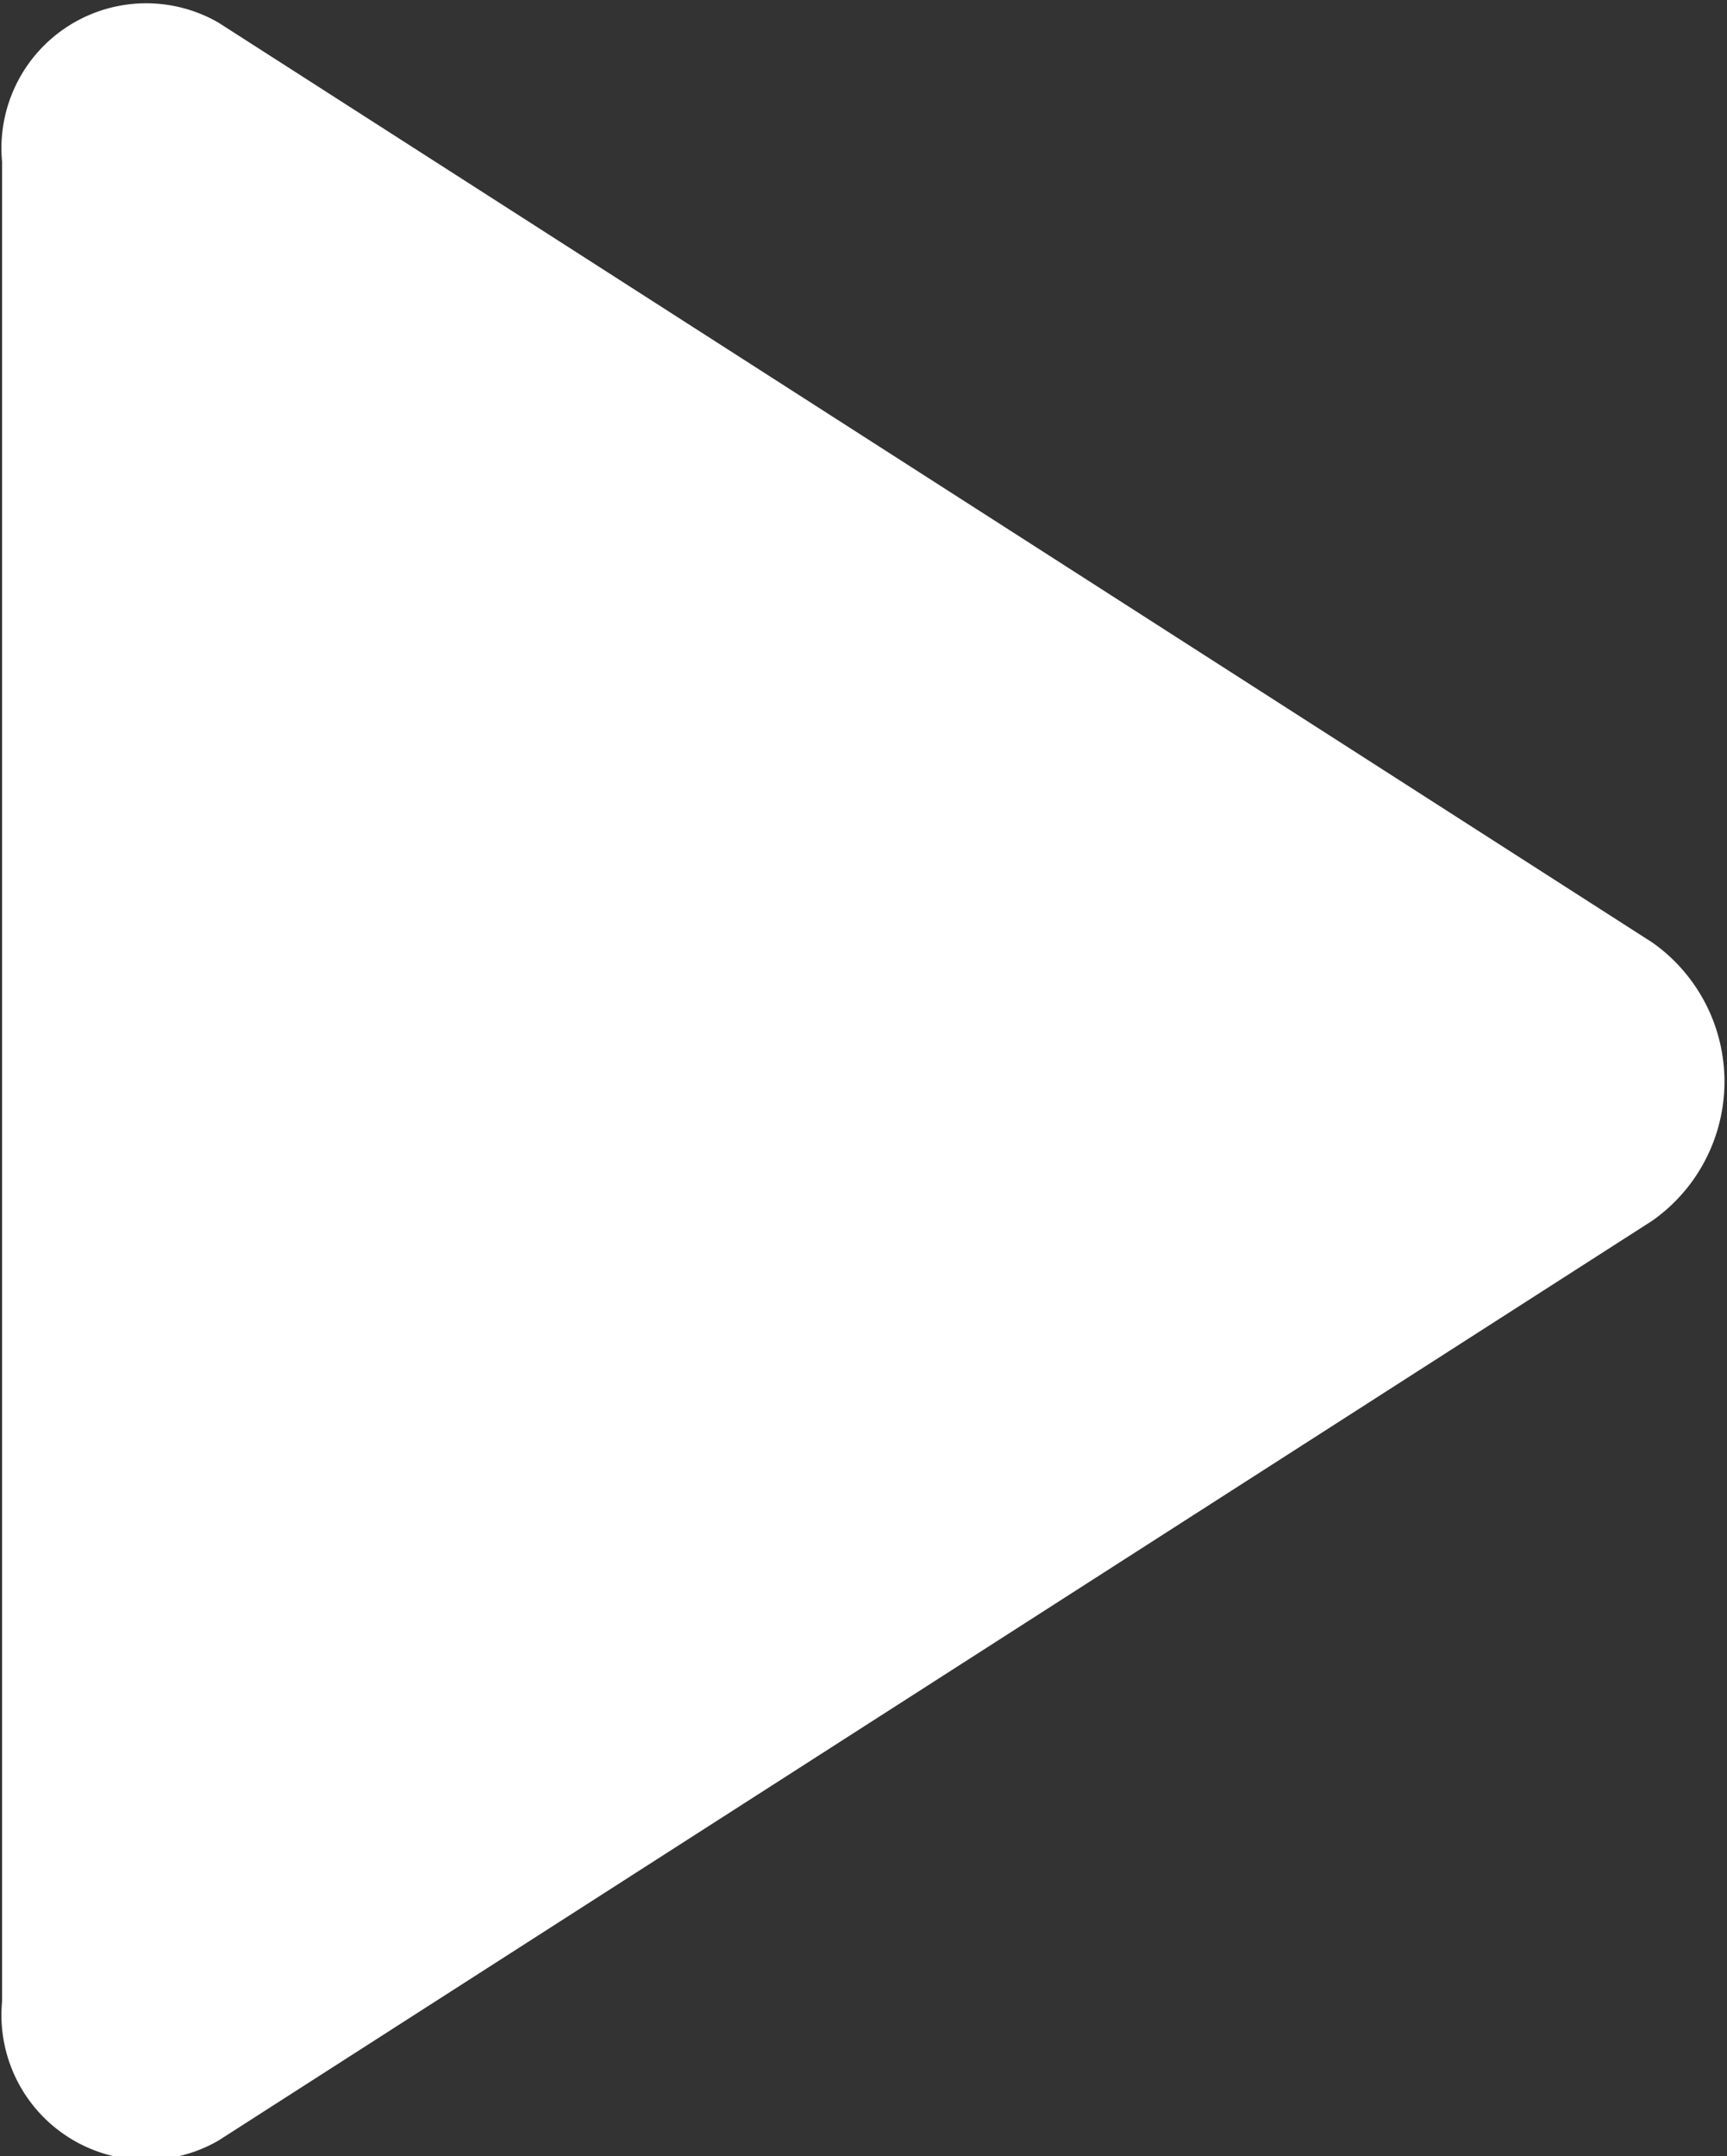
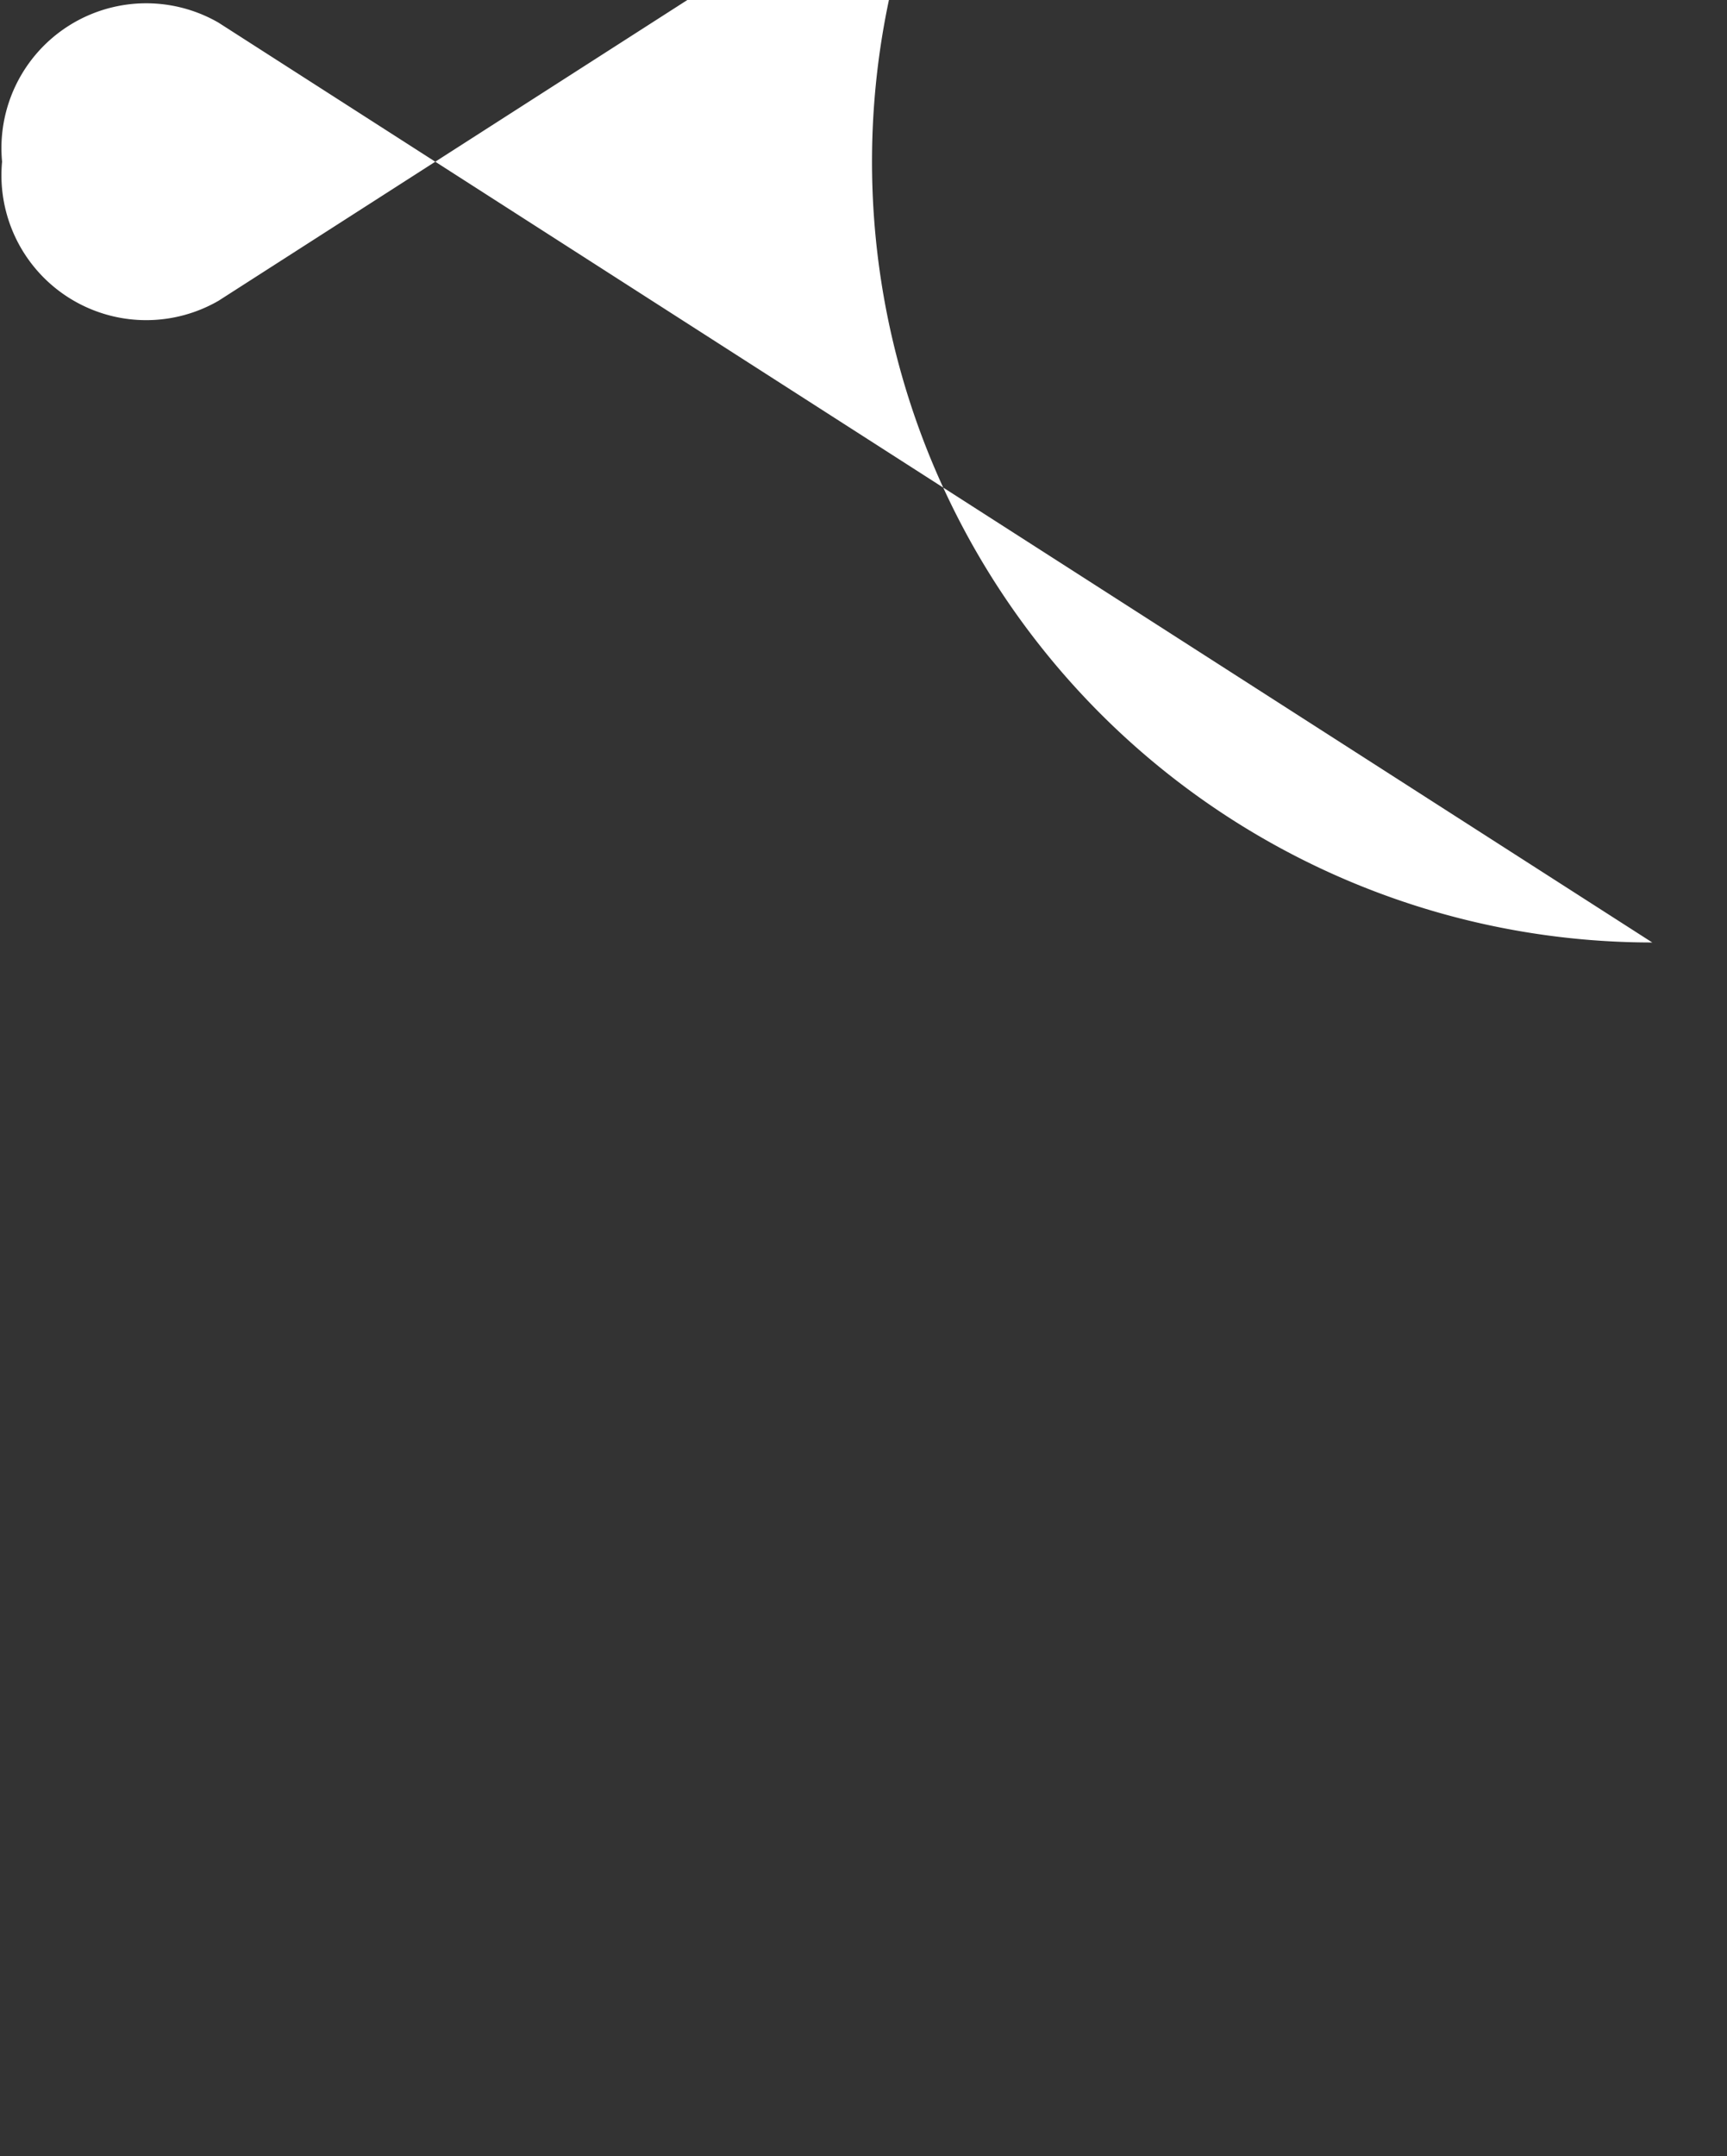
<svg xmlns="http://www.w3.org/2000/svg" width="9.938" height="12.4" viewBox="0 0 9.938 12.4">
  <rect x="0" y="0" width="9.938" height="12.4" fill="#333333" stroke="none" />
  <defs>
    <style>
      .cls-1 {
        fill: #ffffff;
        fill-rule: evenodd;
      }
    </style>
  </defs>
-   <path id="Фигура_2_копия_4" data-name="Фигура 2 копия 4" class="cls-1" d="M266.914,3487.08l-8.251-5.29a0.833,0.833,0,0,0-1.245.8v10.58a0.833,0.833,0,0,0,1.245.8l8.251-5.29A0.978,0.978,0,0,0,266.914,3487.08Z" transform="translate(-257.406 -3481.66)" />
+   <path id="Фигура_2_копия_4" data-name="Фигура 2 копия 4" class="cls-1" d="M266.914,3487.08l-8.251-5.29a0.833,0.833,0,0,0-1.245.8a0.833,0.833,0,0,0,1.245.8l8.251-5.29A0.978,0.978,0,0,0,266.914,3487.08Z" transform="translate(-257.406 -3481.66)" />
</svg>